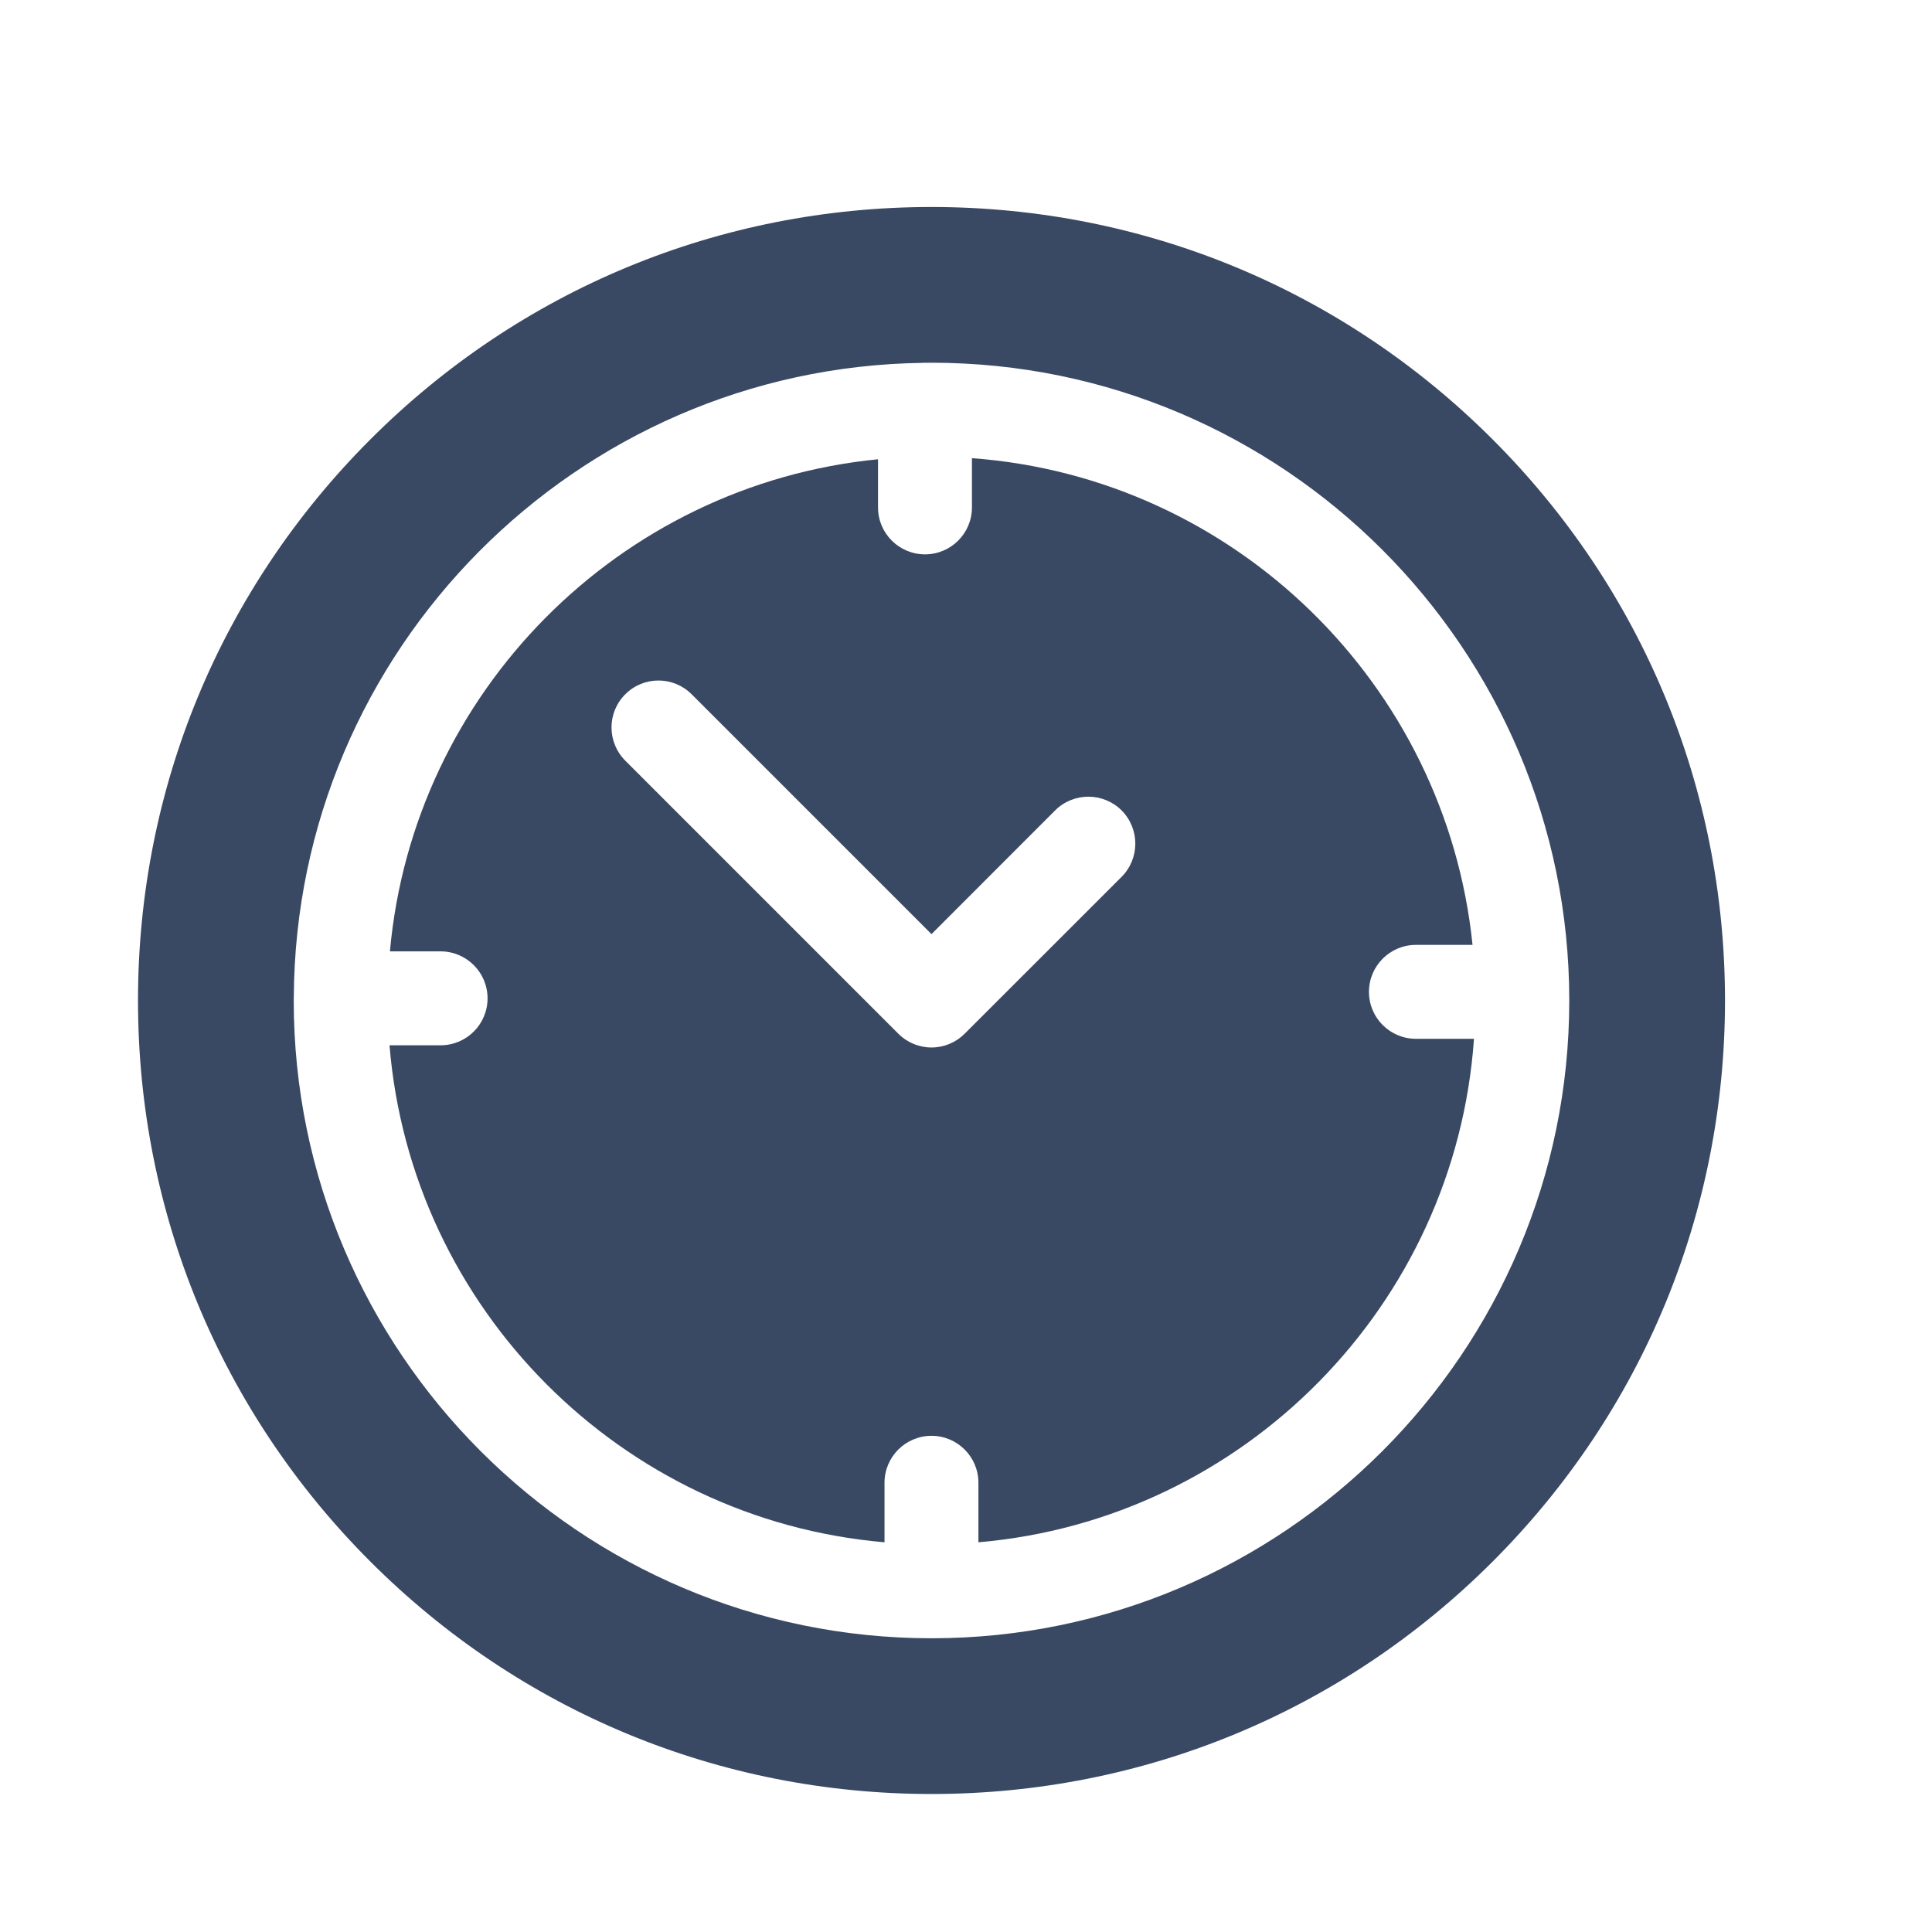
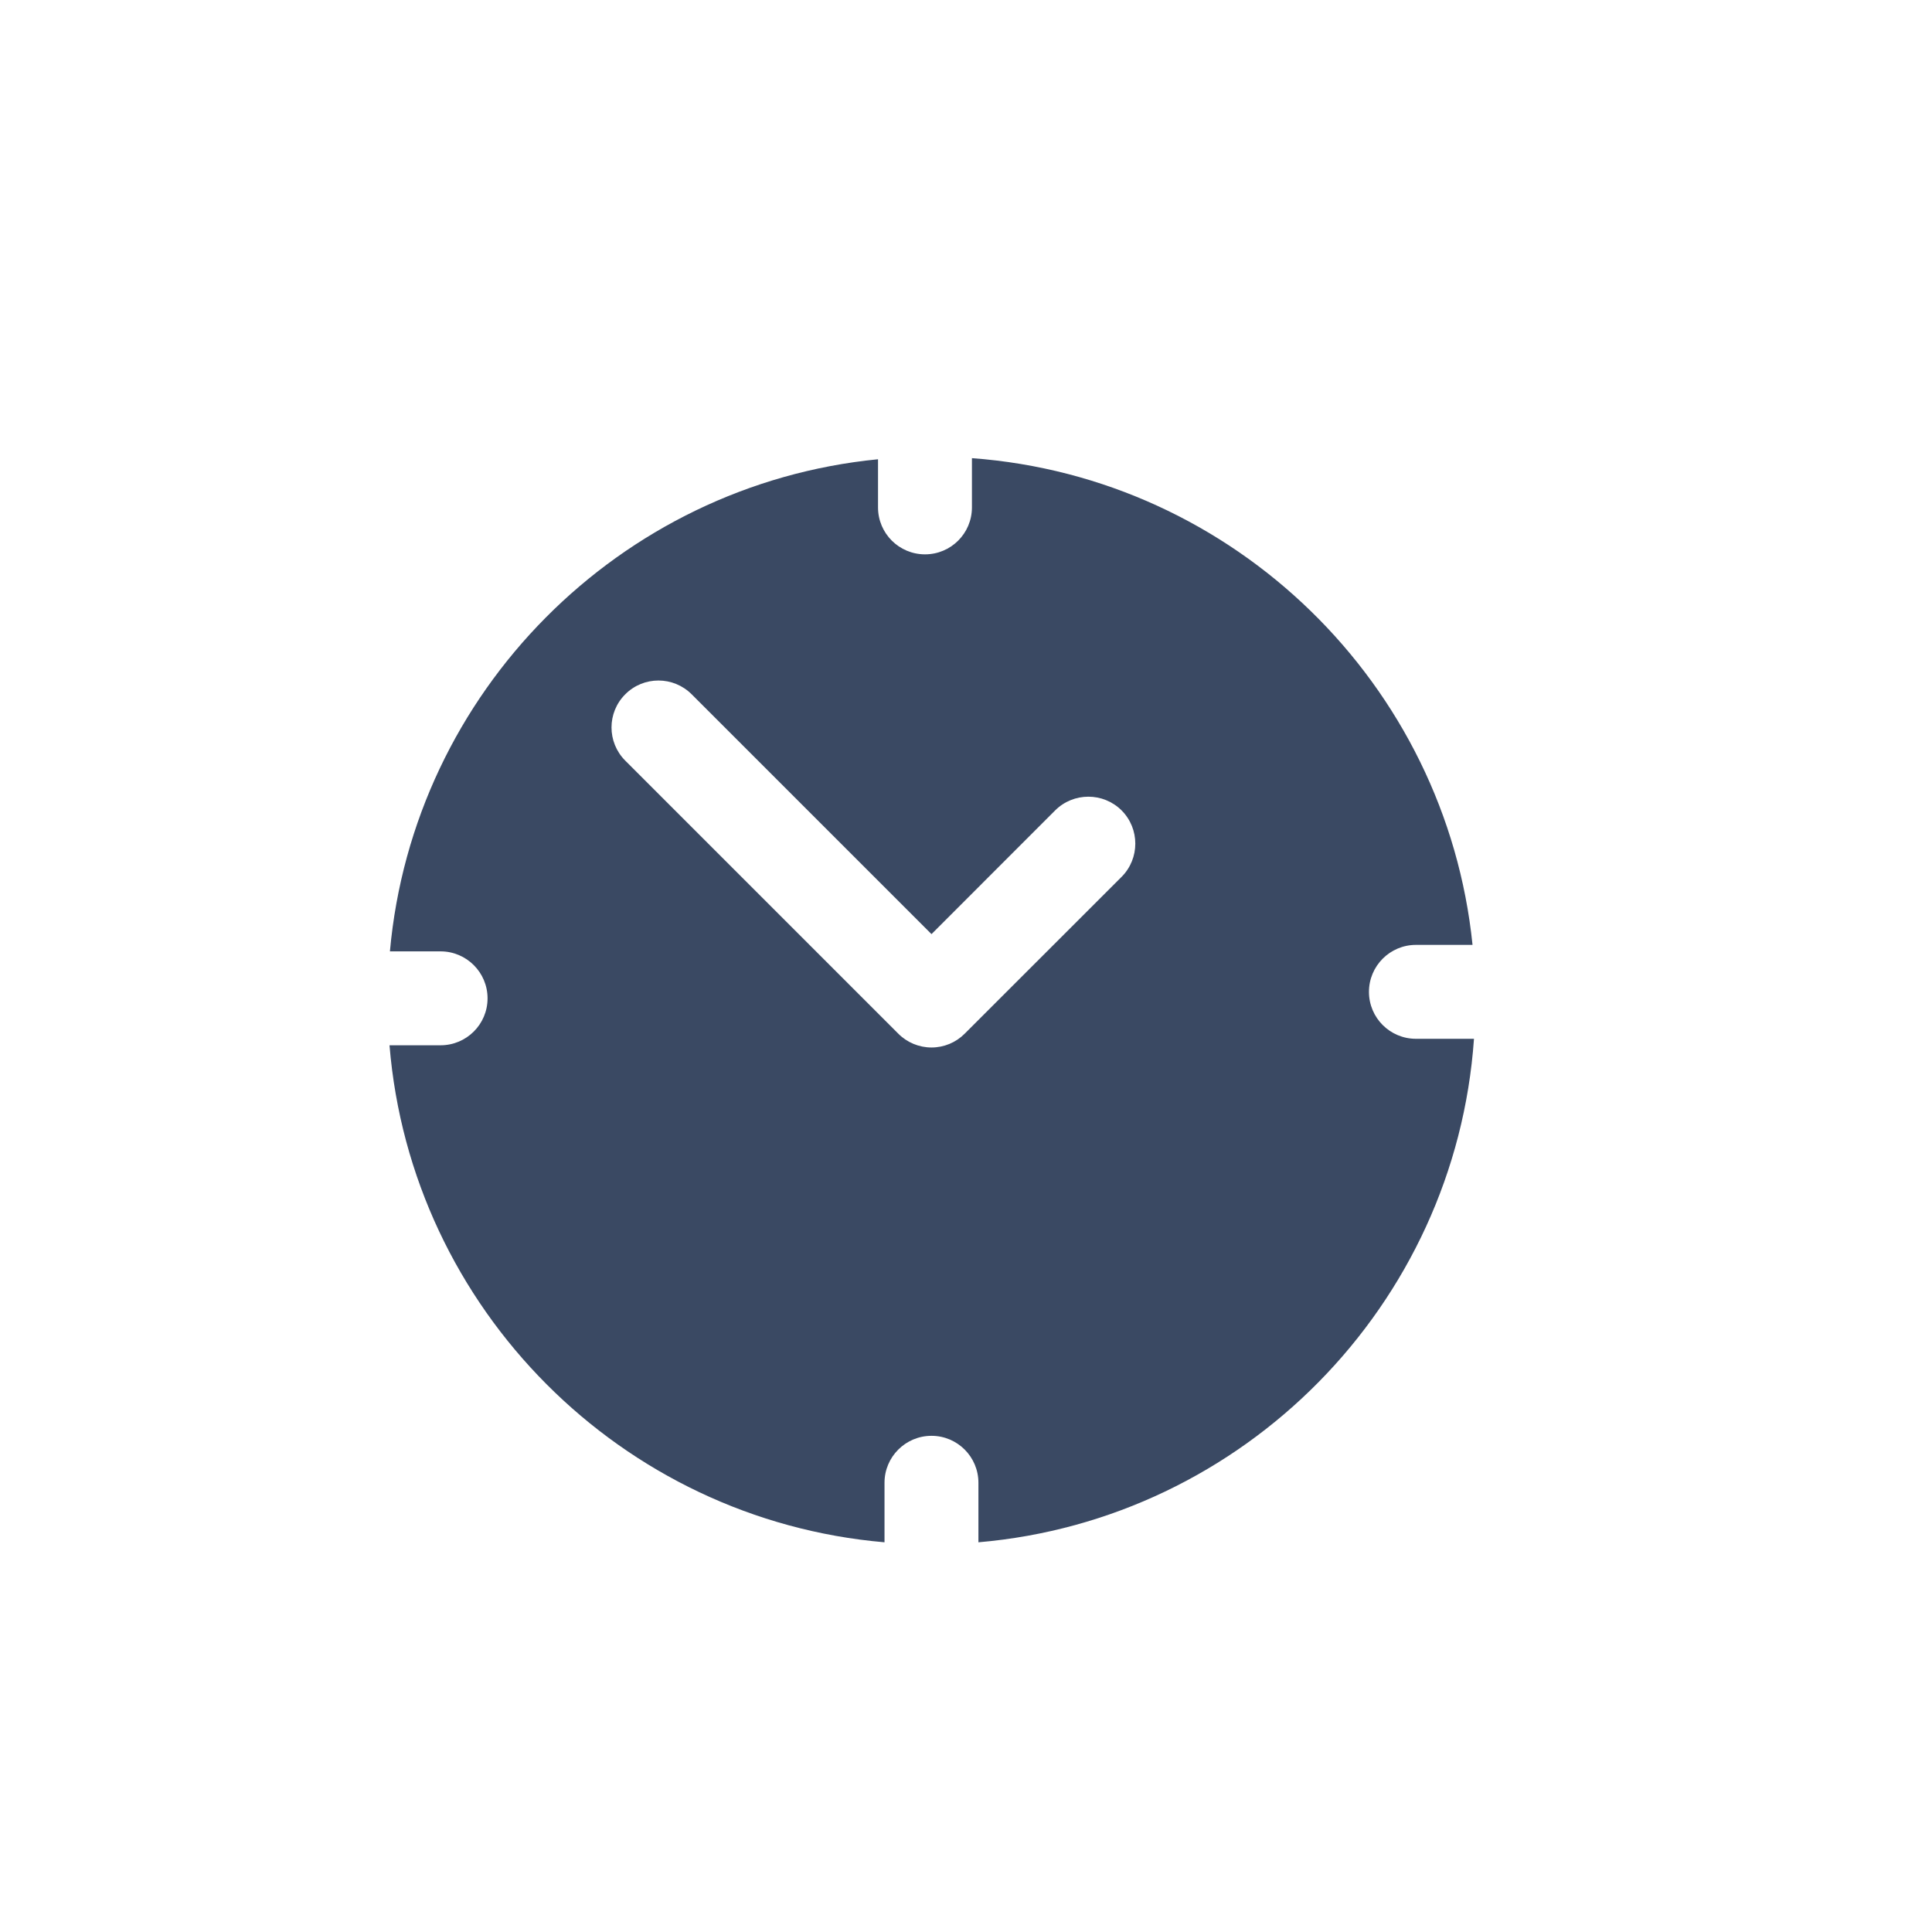
<svg xmlns="http://www.w3.org/2000/svg" width="28" height="28" viewBox="0 0 28 28" fill="none">
-   <path d="M21.632 6.368C19.46 4.196 16.572 3 13.5 3C10.428 3 7.54 4.196 5.368 6.368C3.196 8.54 2 11.428 2 14.5C2 17.572 3.196 20.46 5.368 22.632C7.54 24.804 10.428 26 13.5 26C16.572 26 19.46 24.804 21.632 22.632C23.804 20.46 25 17.572 25 14.5C25 11.428 23.804 8.54 21.632 6.368ZM13.5 23.743C8.403 23.743 4.257 19.596 4.257 14.5C4.257 14.492 4.258 14.483 4.258 14.475C4.258 14.473 4.257 14.471 4.257 14.469C4.257 14.465 4.258 14.462 4.258 14.458C4.28 9.423 8.35 5.326 13.374 5.259C13.385 5.258 13.395 5.257 13.406 5.257C13.412 5.257 13.419 5.258 13.425 5.258C13.45 5.258 13.475 5.257 13.5 5.257C18.597 5.257 22.743 9.404 22.743 14.5C22.743 19.596 18.596 23.743 13.5 23.743Z" fill="#3A4963" />
  <path d="M20.521 15.055C20.145 15.055 19.84 14.751 19.84 14.375C19.84 13.999 20.145 13.694 20.521 13.694H21.341C20.956 9.917 17.893 6.921 14.086 6.64V7.354C14.086 7.73 13.782 8.034 13.406 8.034C13.03 8.034 12.725 7.73 12.725 7.354V6.656C8.976 7.024 5.989 10.03 5.651 13.788H6.385C6.761 13.788 7.066 14.093 7.066 14.469C7.066 14.845 6.761 15.149 6.385 15.149H5.645C5.958 18.968 9.005 22.024 12.819 22.352V21.489C12.819 21.114 13.124 20.809 13.5 20.809C13.876 20.809 14.18 21.114 14.18 21.489V22.352C18.026 22.022 21.092 18.918 21.362 15.055H20.521ZM16.255 12.708L13.981 14.981C13.854 15.109 13.681 15.181 13.5 15.181C13.32 15.181 13.146 15.109 13.019 14.981L9.062 11.024C8.796 10.758 8.796 10.327 9.062 10.062C9.327 9.796 9.758 9.796 10.024 10.062L13.5 13.538L15.292 11.745C15.558 11.48 15.989 11.48 16.255 11.745C16.52 12.011 16.52 12.442 16.255 12.708Z" fill="#3A4963" />
</svg>